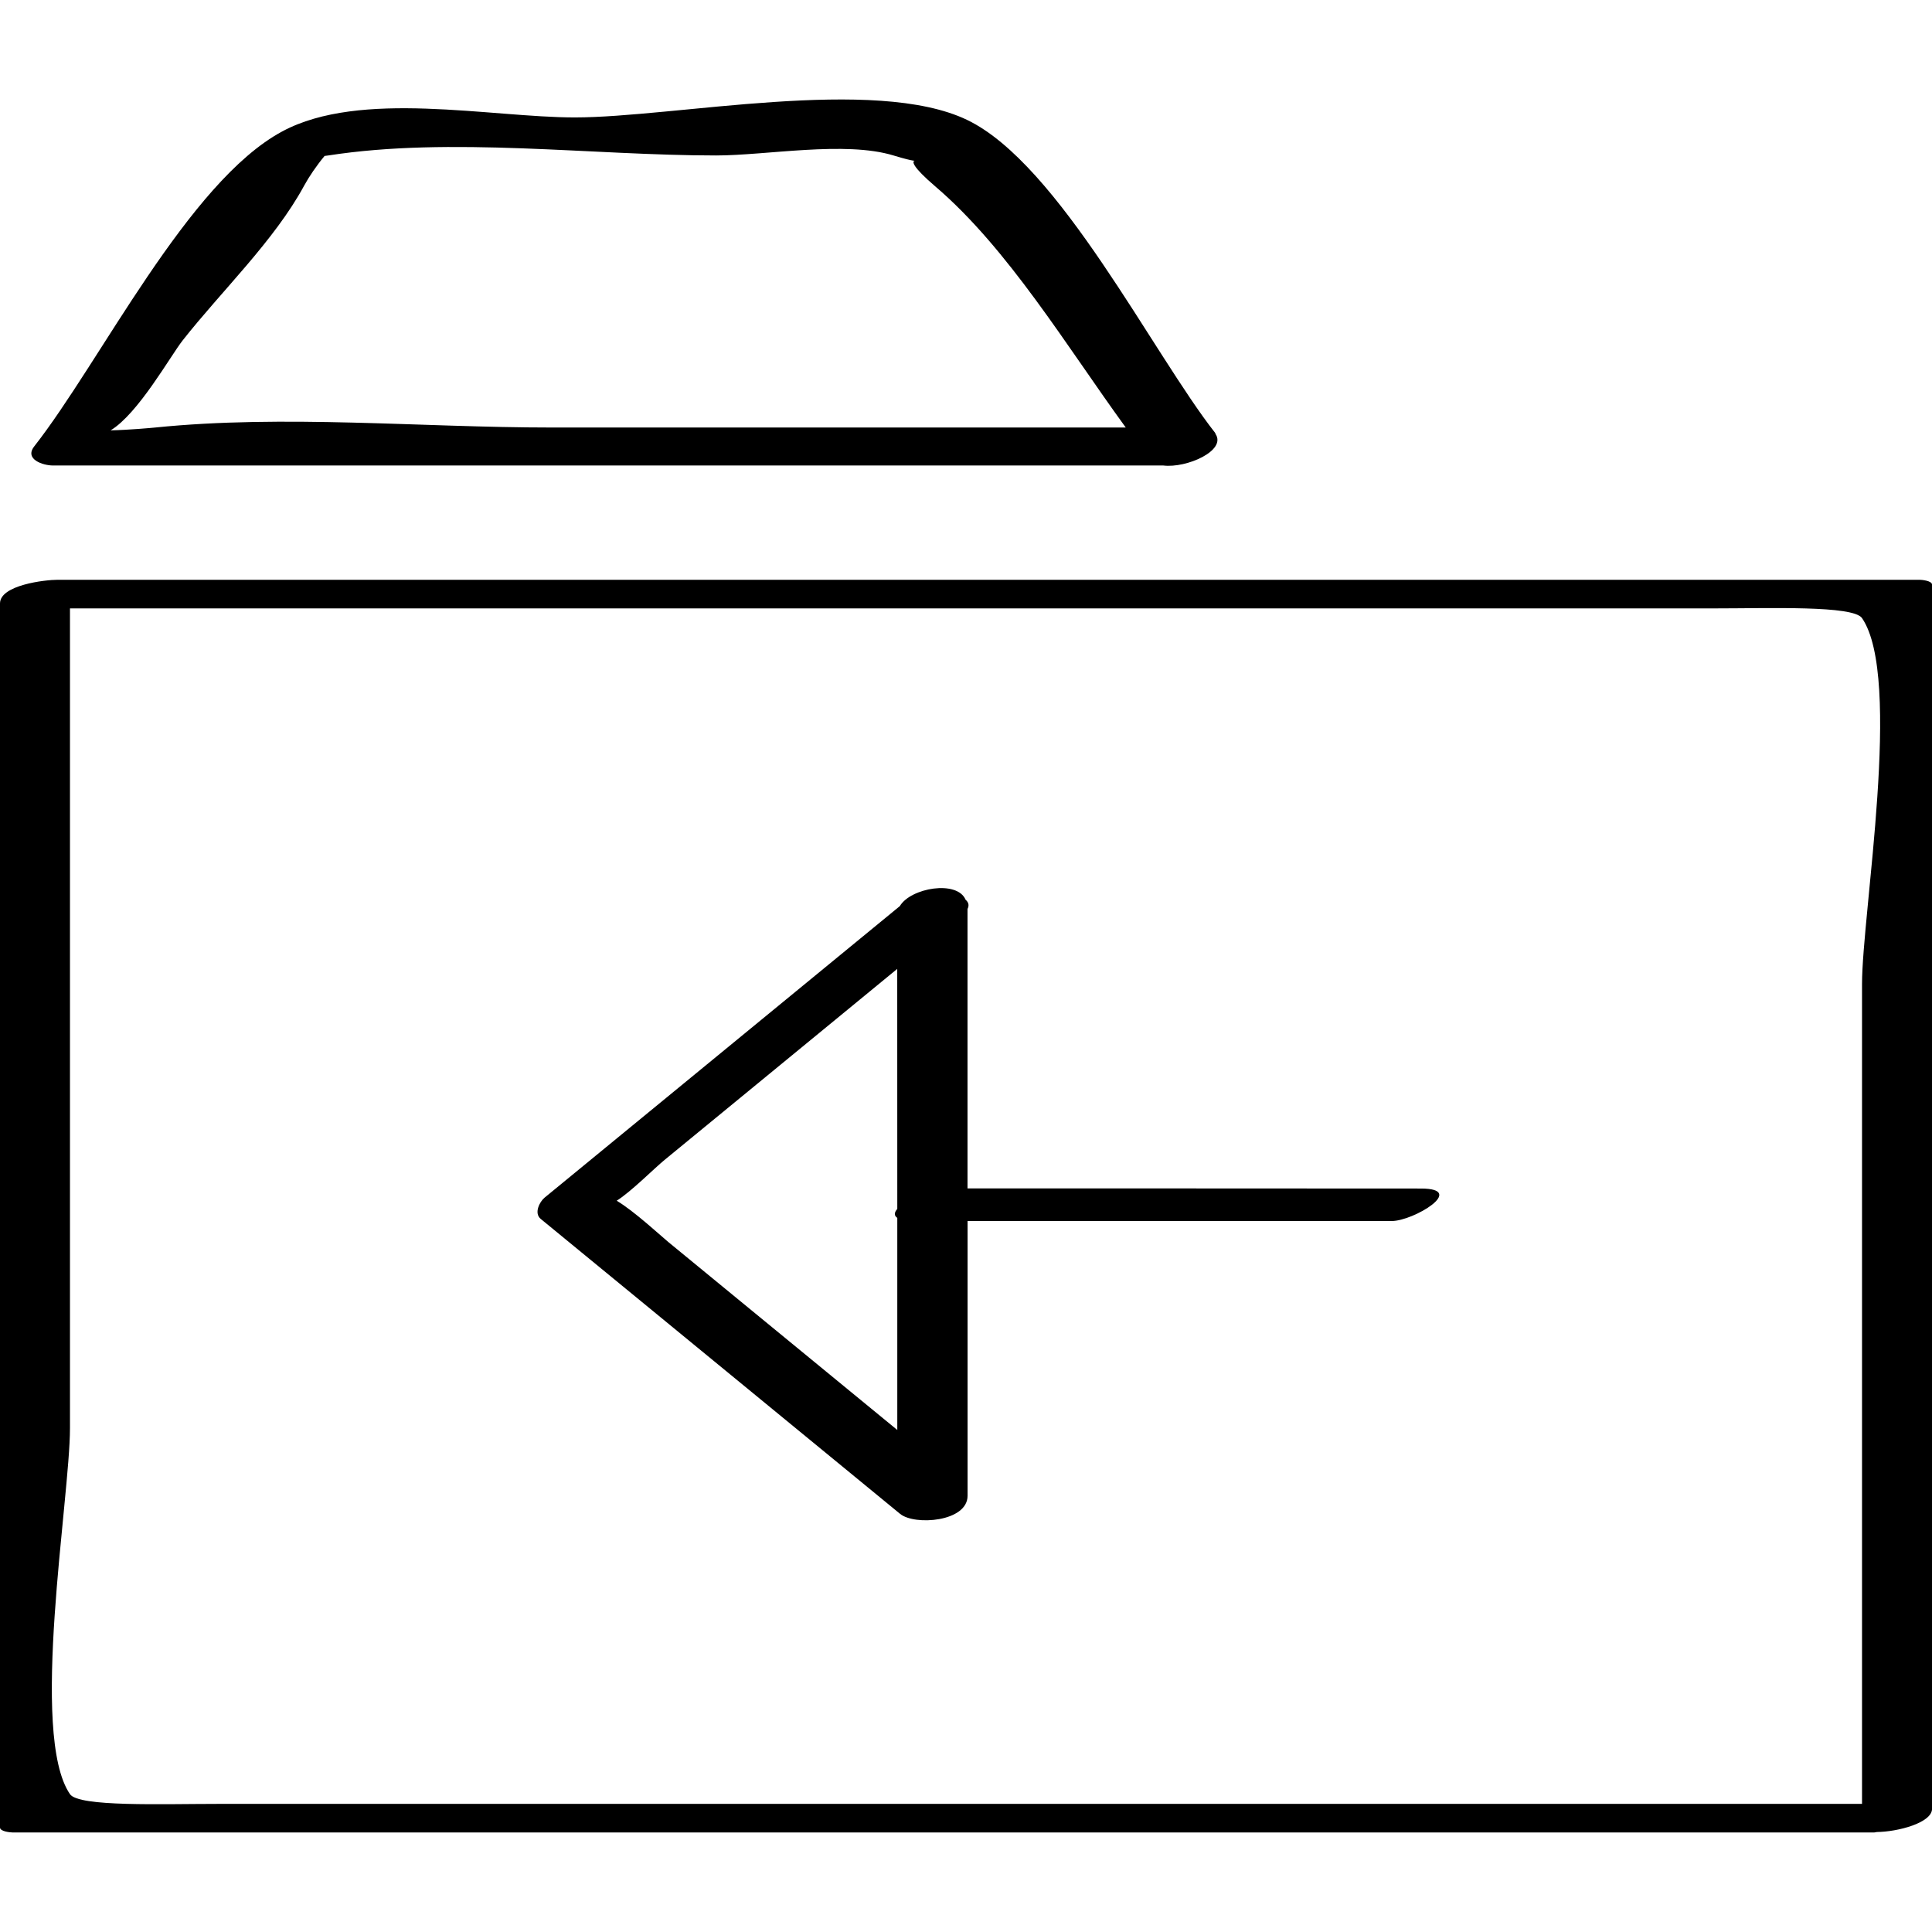
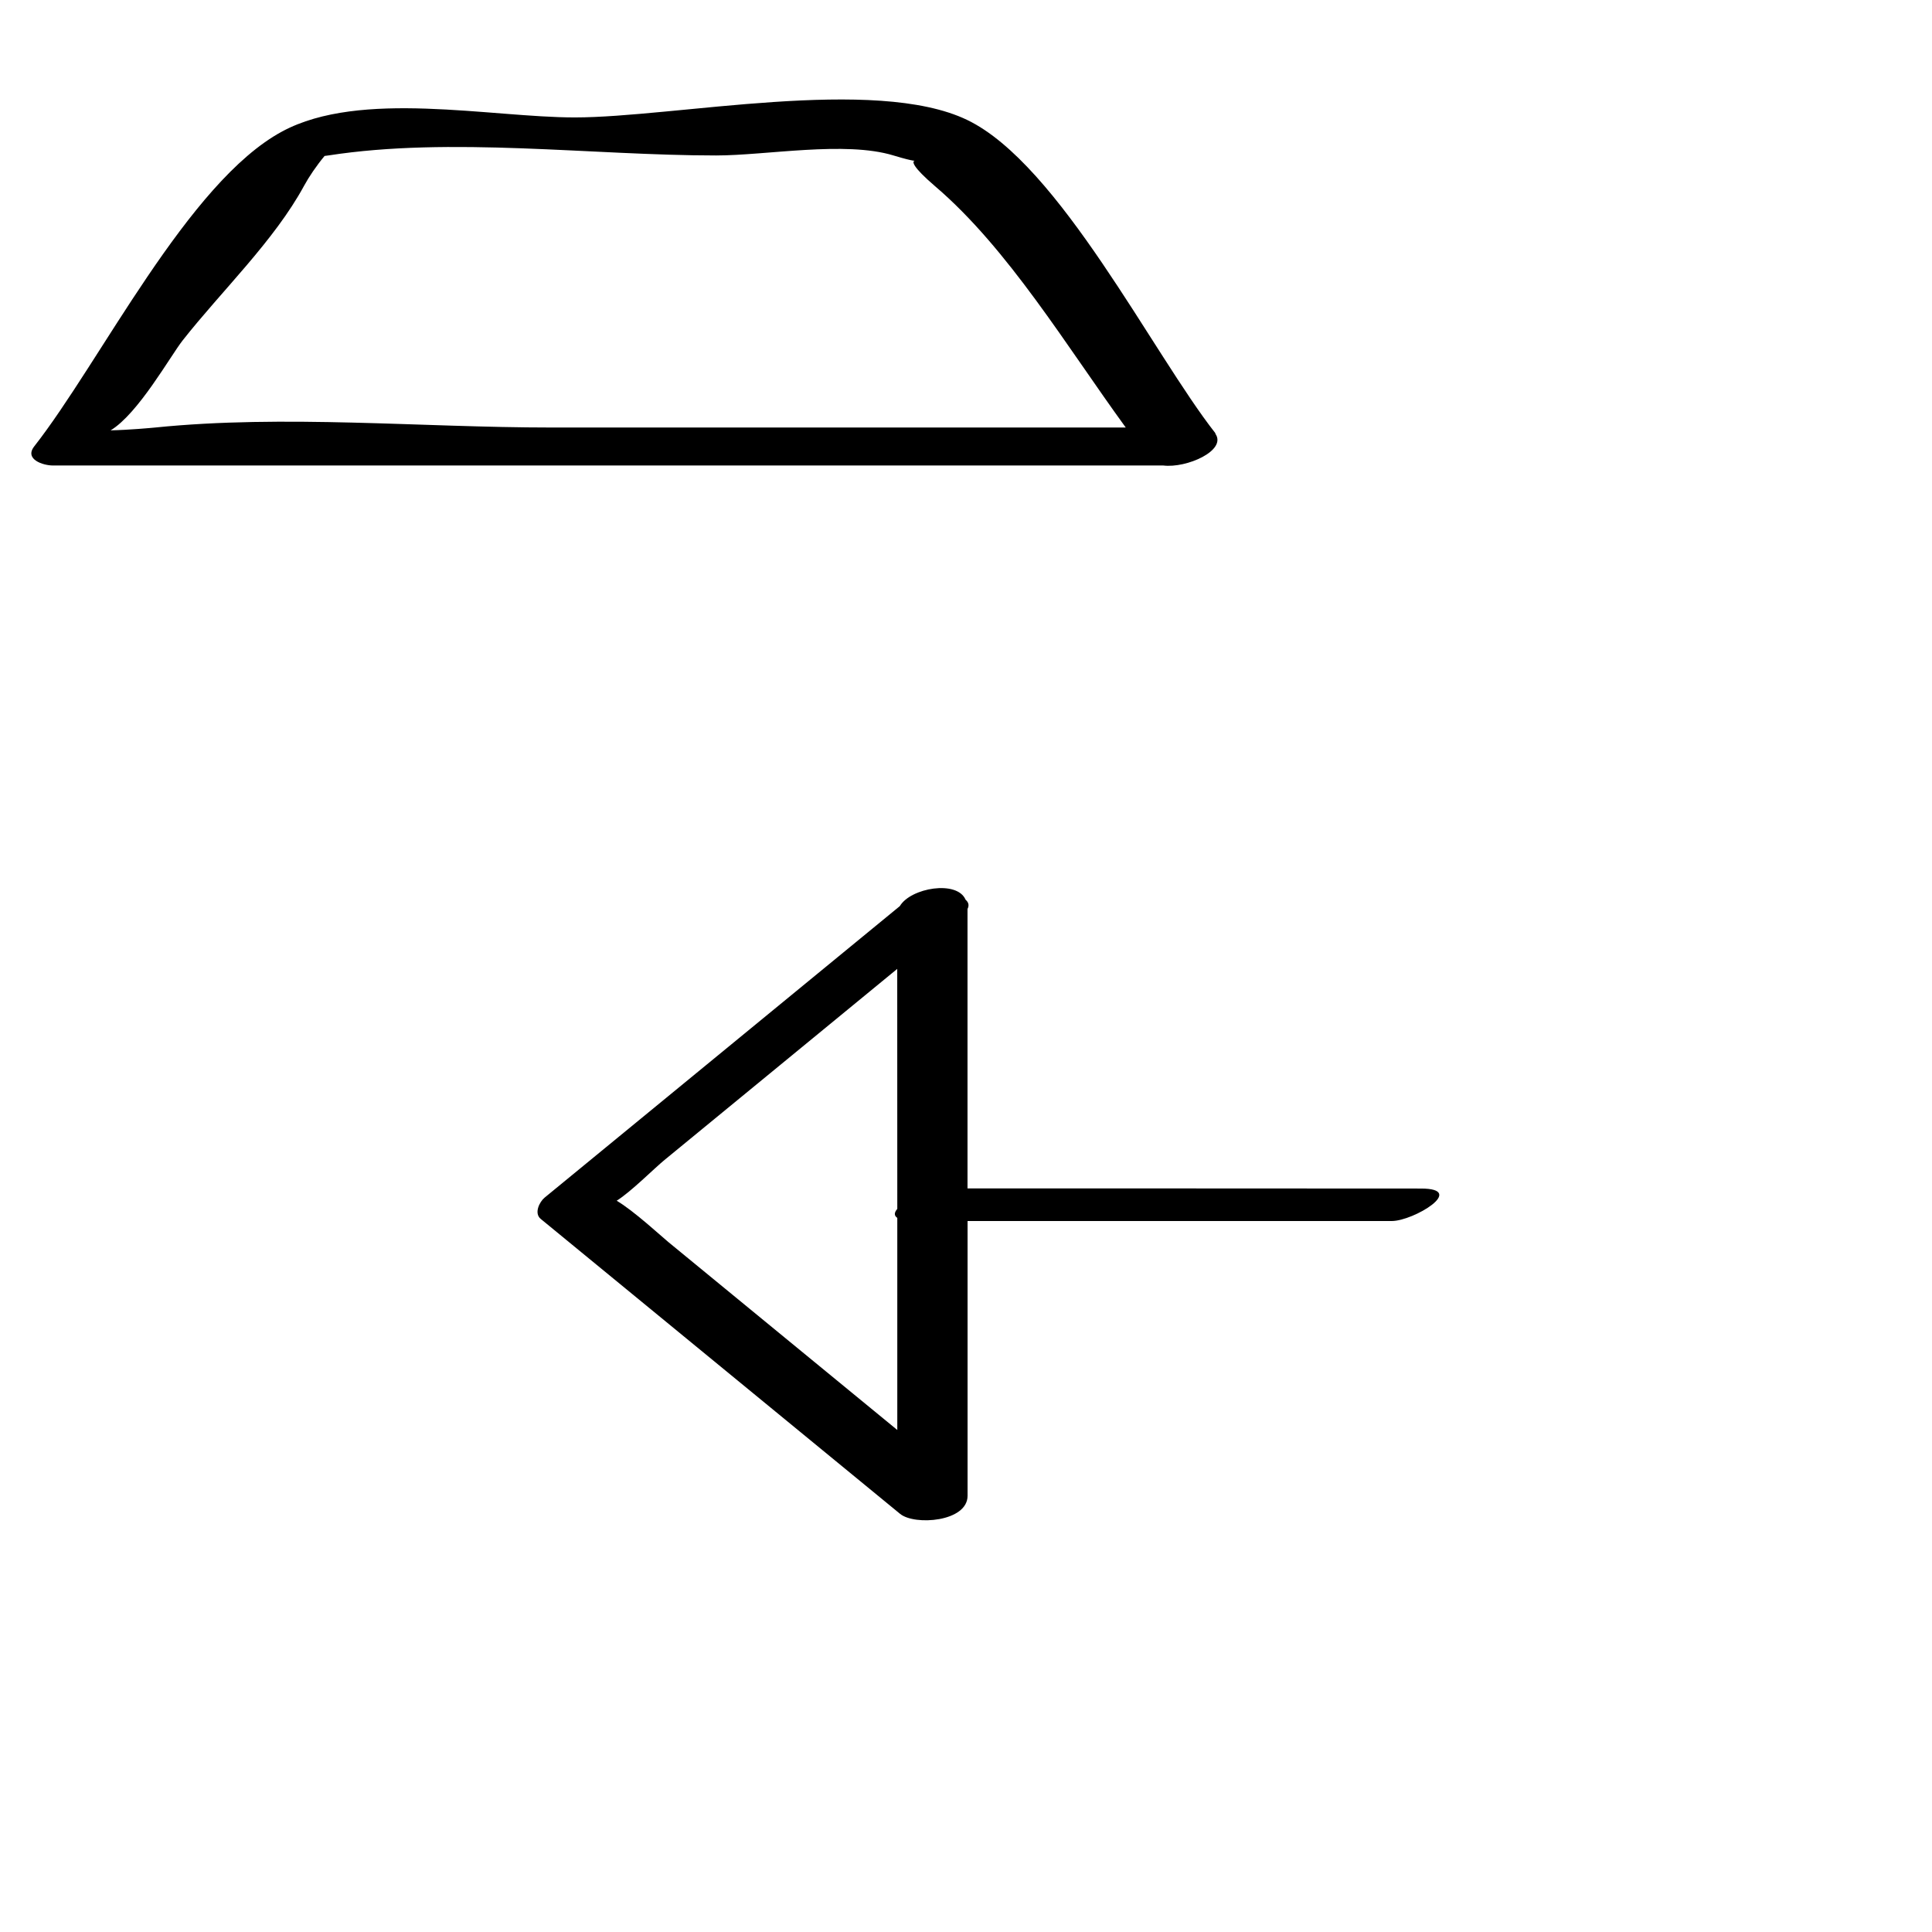
<svg xmlns="http://www.w3.org/2000/svg" enable-background="new 0 0 32 32" version="1.1" viewBox="0 0 32 32" xml:space="preserve">
  <g id="Outline_Light_copy">
-     <path d="M31.796,9.603c-10.28,0-20.561,0-30.841,0C0.747,9.603,0,9.689,0,9.995c0,6.758,0,13.516,0,20.274   c0,0.068,0.177,0.082,0.204,0.082c10.28,0,20.561,0,30.841,0c0.01,0,0.029-0.005,0.042-0.007c0.34-0.003,0.914-0.15,0.914-0.386   c0-6.758,0-13.516,0-20.274C32,9.617,31.823,9.603,31.796,9.603z M30.841,16.3c0,4.526,0,9.052,0,13.578   c-9.073,0-18.145,0-27.218,0c-0.942,0-2.318,0.052-2.464-0.161c-0.676-0.985,0-4.896,0-6.062c0-4.526,0-9.052,0-13.578   c9.073,0,18.145,0,27.218,0c0.942,0,2.318-0.052,2.464,0.161C31.516,11.222,30.841,15.134,30.841,16.3z" />
    <path d="M20.129,7.173c-1.039-1.323-2.584-4.452-4.109-5.186c-1.532-0.738-4.846-0.042-6.5-0.042c-1.394,0-3.549-0.465-4.844,0.231   C3.111,3.017,1.665,5.994,0.568,7.392C0.398,7.608,0.714,7.71,0.876,7.71c6.13,0,12.261,0,18.391,0   c0.387,0.048,1.051-0.247,0.866-0.522c-0.001-0.004-0.002-0.008-0.004-0.012C20.129,7.175,20.13,7.174,20.129,7.173z M9.123,7.081   c-2.145,0-4.417-0.217-6.551,0C2.5,7.088,2.141,7.121,1.832,7.128c0.456-0.275,0.99-1.23,1.192-1.488   c0.642-0.817,1.519-1.653,2.013-2.564c0.079-0.146,0.205-0.332,0.339-0.493C5.4,2.58,5.411,2.579,5.437,2.575   c2.032-0.316,4.367,0,6.423,0c0.833,0,2.135-0.245,2.939,0c0.777,0.237-0.098-0.164,0.694,0.514   c1.206,1.031,2.174,2.647,3.153,3.992C15.472,7.081,12.297,7.081,9.123,7.081z" />
    <path d="M16.025,19.684c0-1.543,0-3.086,0-4.628c0.033-0.065,0.014-0.114-0.032-0.154c-0.139-0.329-0.909-0.198-1.089,0.106   c-1.961,1.609-3.922,3.219-5.883,4.828c-0.086,0.07-0.179,0.26-0.065,0.353c1.984,1.628,3.968,3.256,5.952,4.885   c0.241,0.198,1.118,0.133,1.118-0.299c0-1.517,0-3.034,0-4.551c2.342,0,4.684,0,7.026,0c0.36,0,1.254-0.538,0.483-0.538   C21.031,19.684,18.528,19.684,16.025,19.684z M14.862,20.023c-0.052,0.06-0.056,0.112,0,0.149c0,1.171,0,2.342,0,3.513   c-0.619-0.508-1.239-1.017-1.858-1.525c-0.644-0.529-1.288-1.057-1.932-1.586c-0.101-0.082-0.58-0.525-0.858-0.686   c0.237-0.148,0.622-0.536,0.792-0.675c0.644-0.529,1.288-1.057,1.932-1.586c0.641-0.526,1.282-1.052,1.923-1.579   C14.862,17.374,14.862,18.699,14.862,20.023z" />
  </g>
</svg>